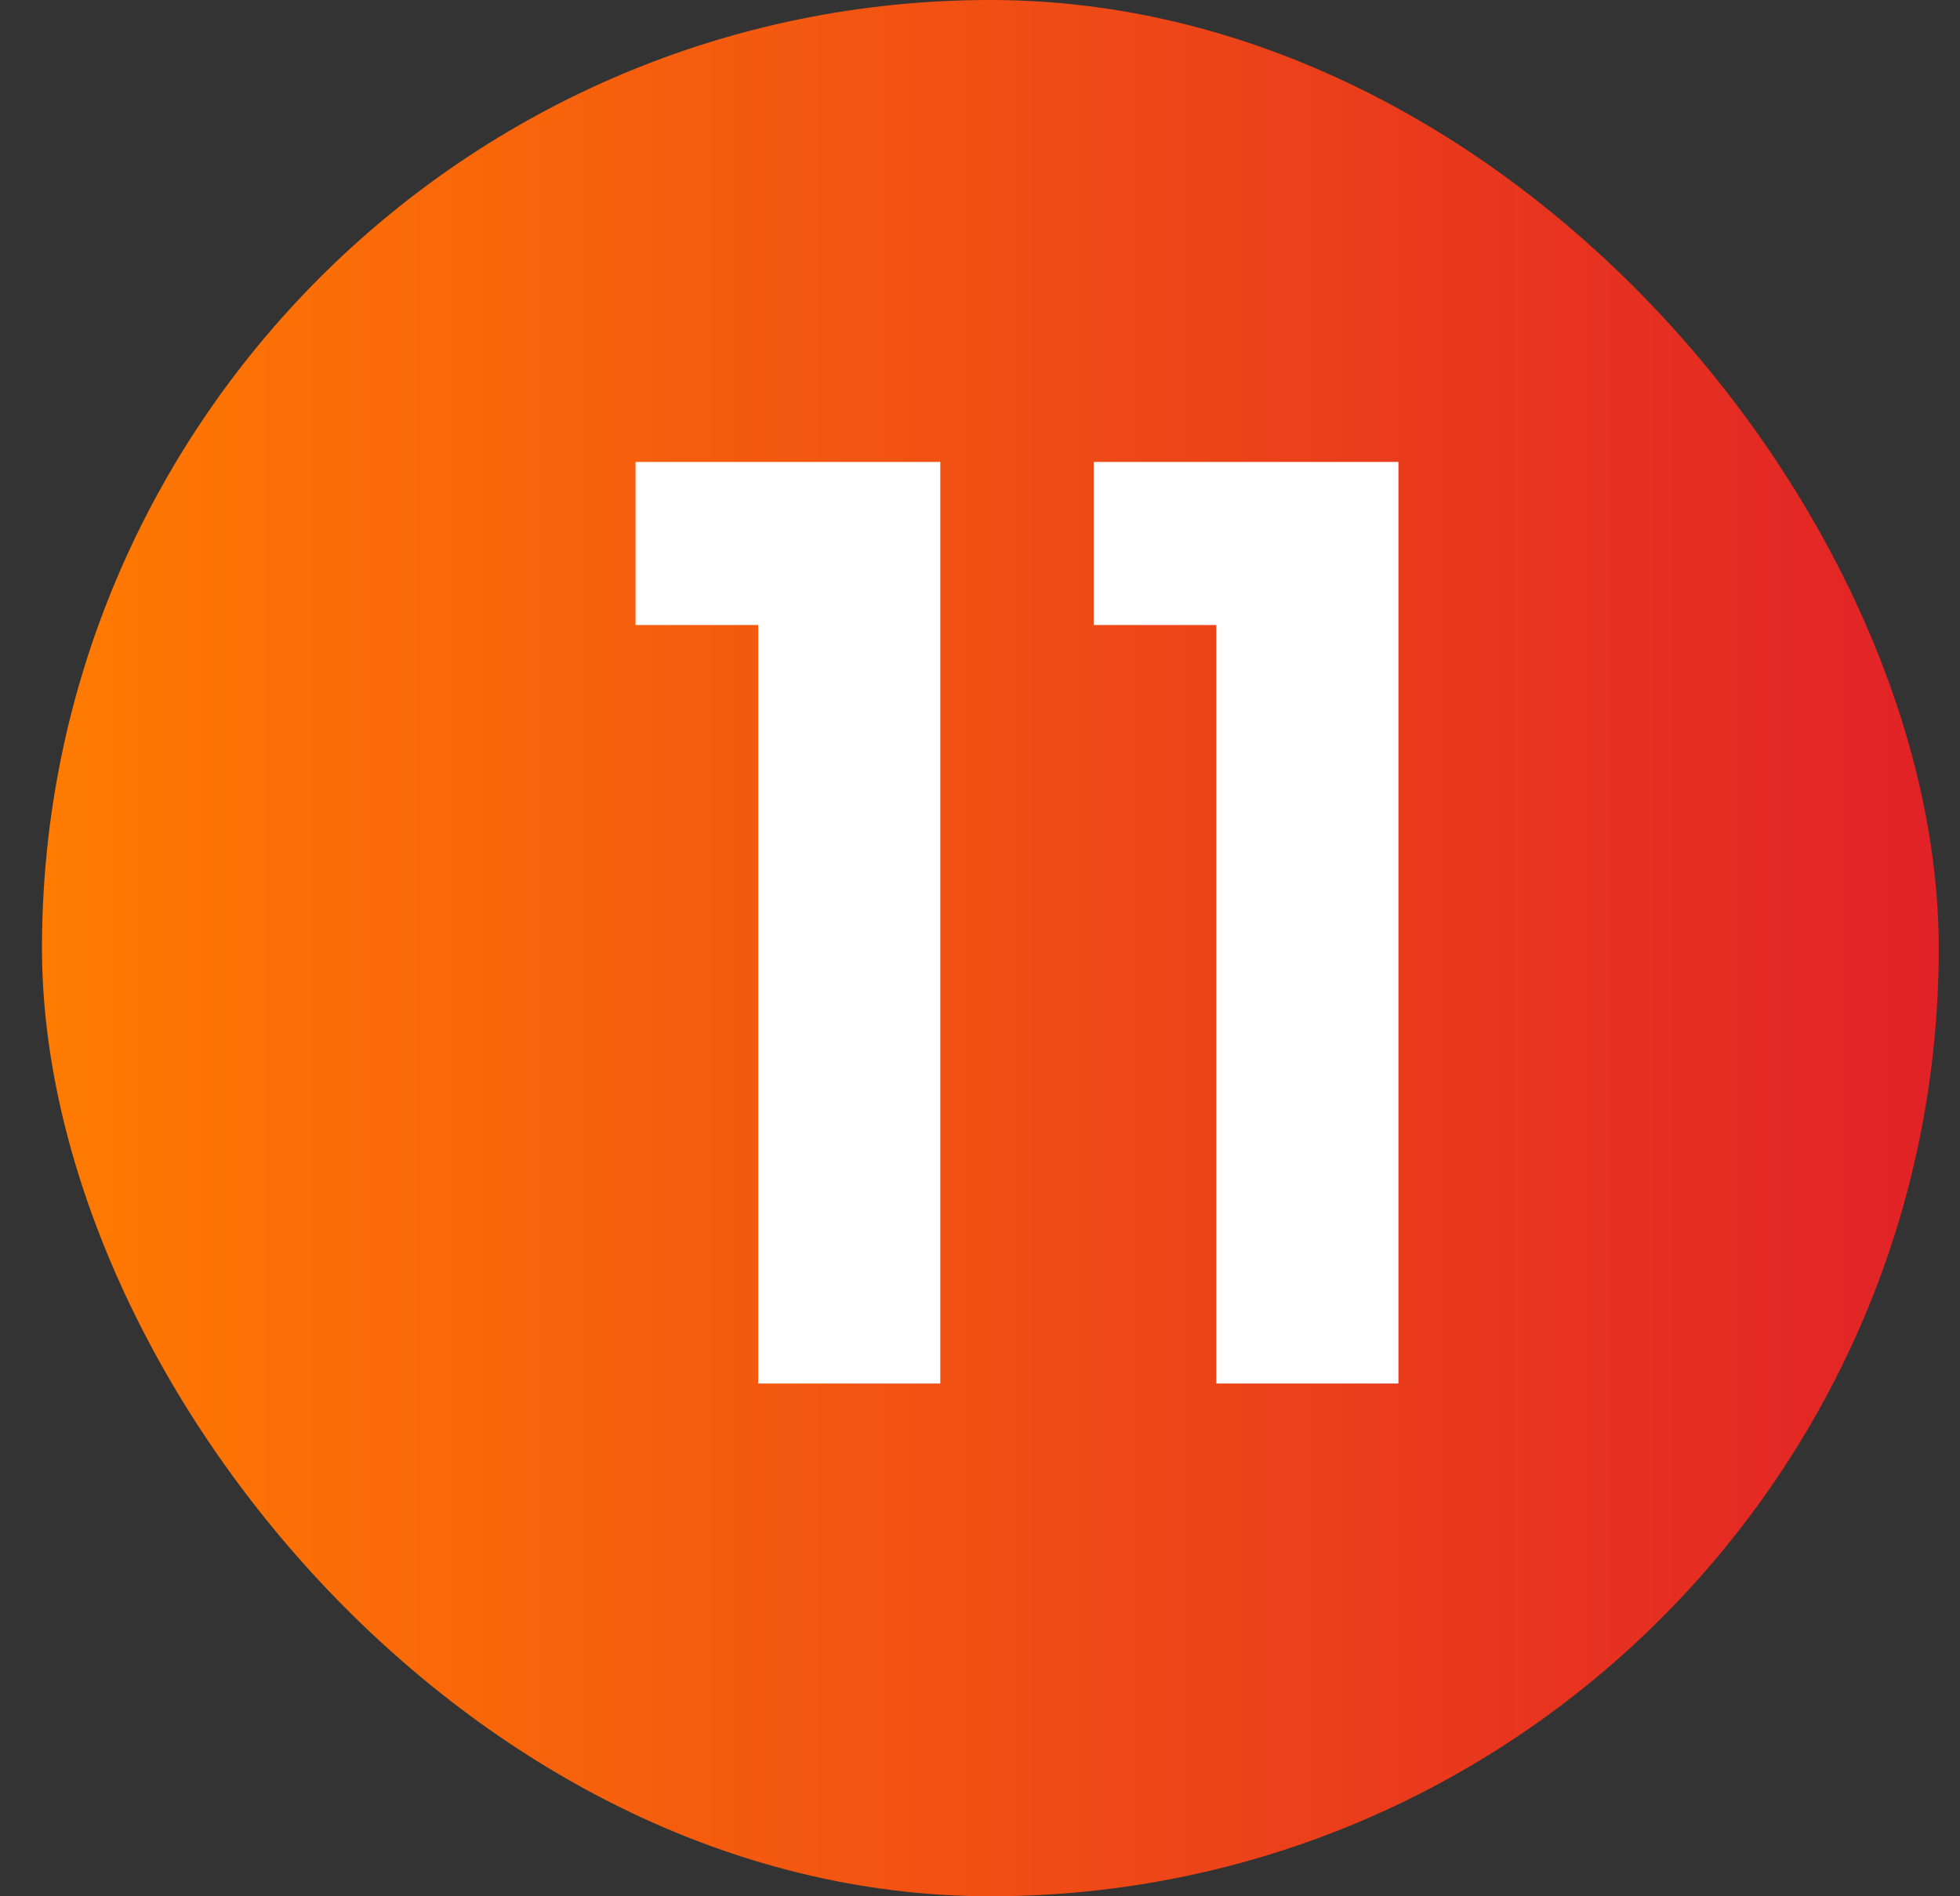
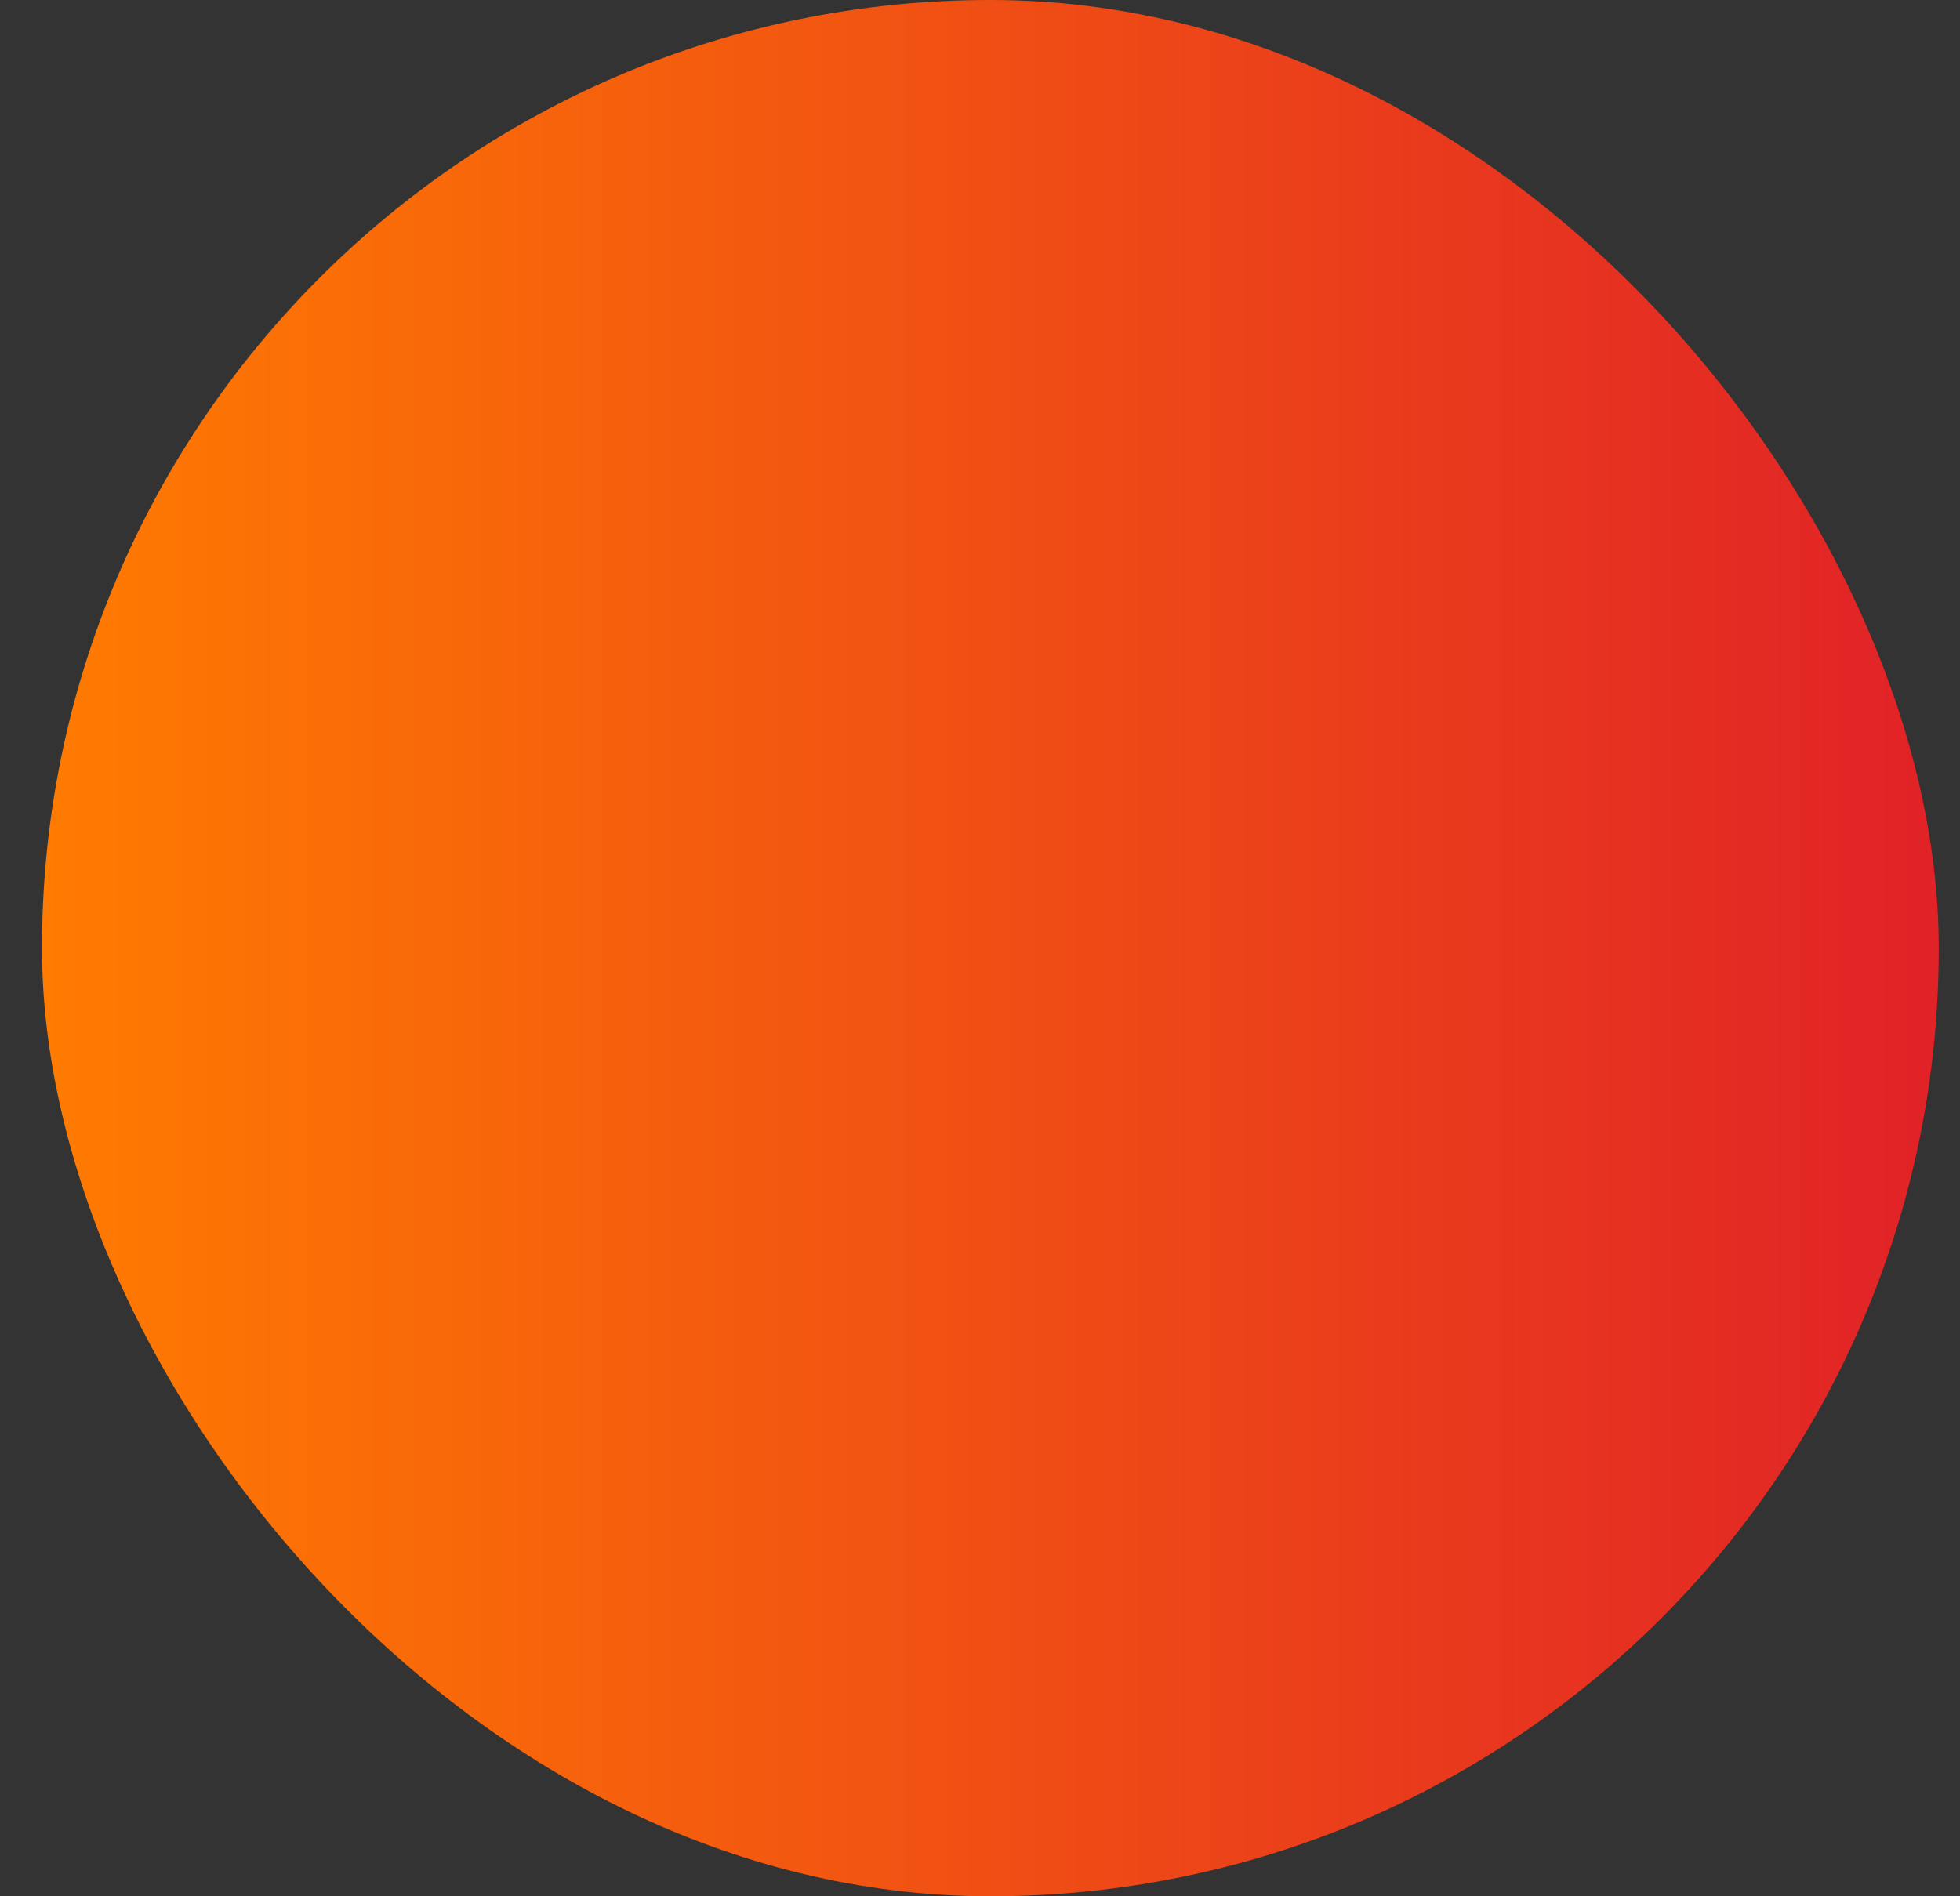
<svg xmlns="http://www.w3.org/2000/svg" width="31" height="30" viewBox="0 0 31 30" fill="none">
  <rect x="0" y="0" width="31" height="30" fill="#333333" stroke="none" />
  <rect x="0.664" width="30" height="30" rx="15" fill="url(#paint0_linear_2636_27934)" />
-   <path d="M10.052 9.888V7.308H14.872V21.888H11.992V9.888H10.052ZM17.298 9.888V7.308H22.118V21.888H19.238V9.888H17.298Z" fill="white" />
  <defs>
    <linearGradient id="paint0_linear_2636_27934" x1="0.664" y1="15" x2="30.664" y2="15" gradientUnits="userSpaceOnUse">
      <stop stop-color="#FF7B01" />
      <stop offset="1" stop-color="#E12227" />
    </linearGradient>
  </defs>
</svg>